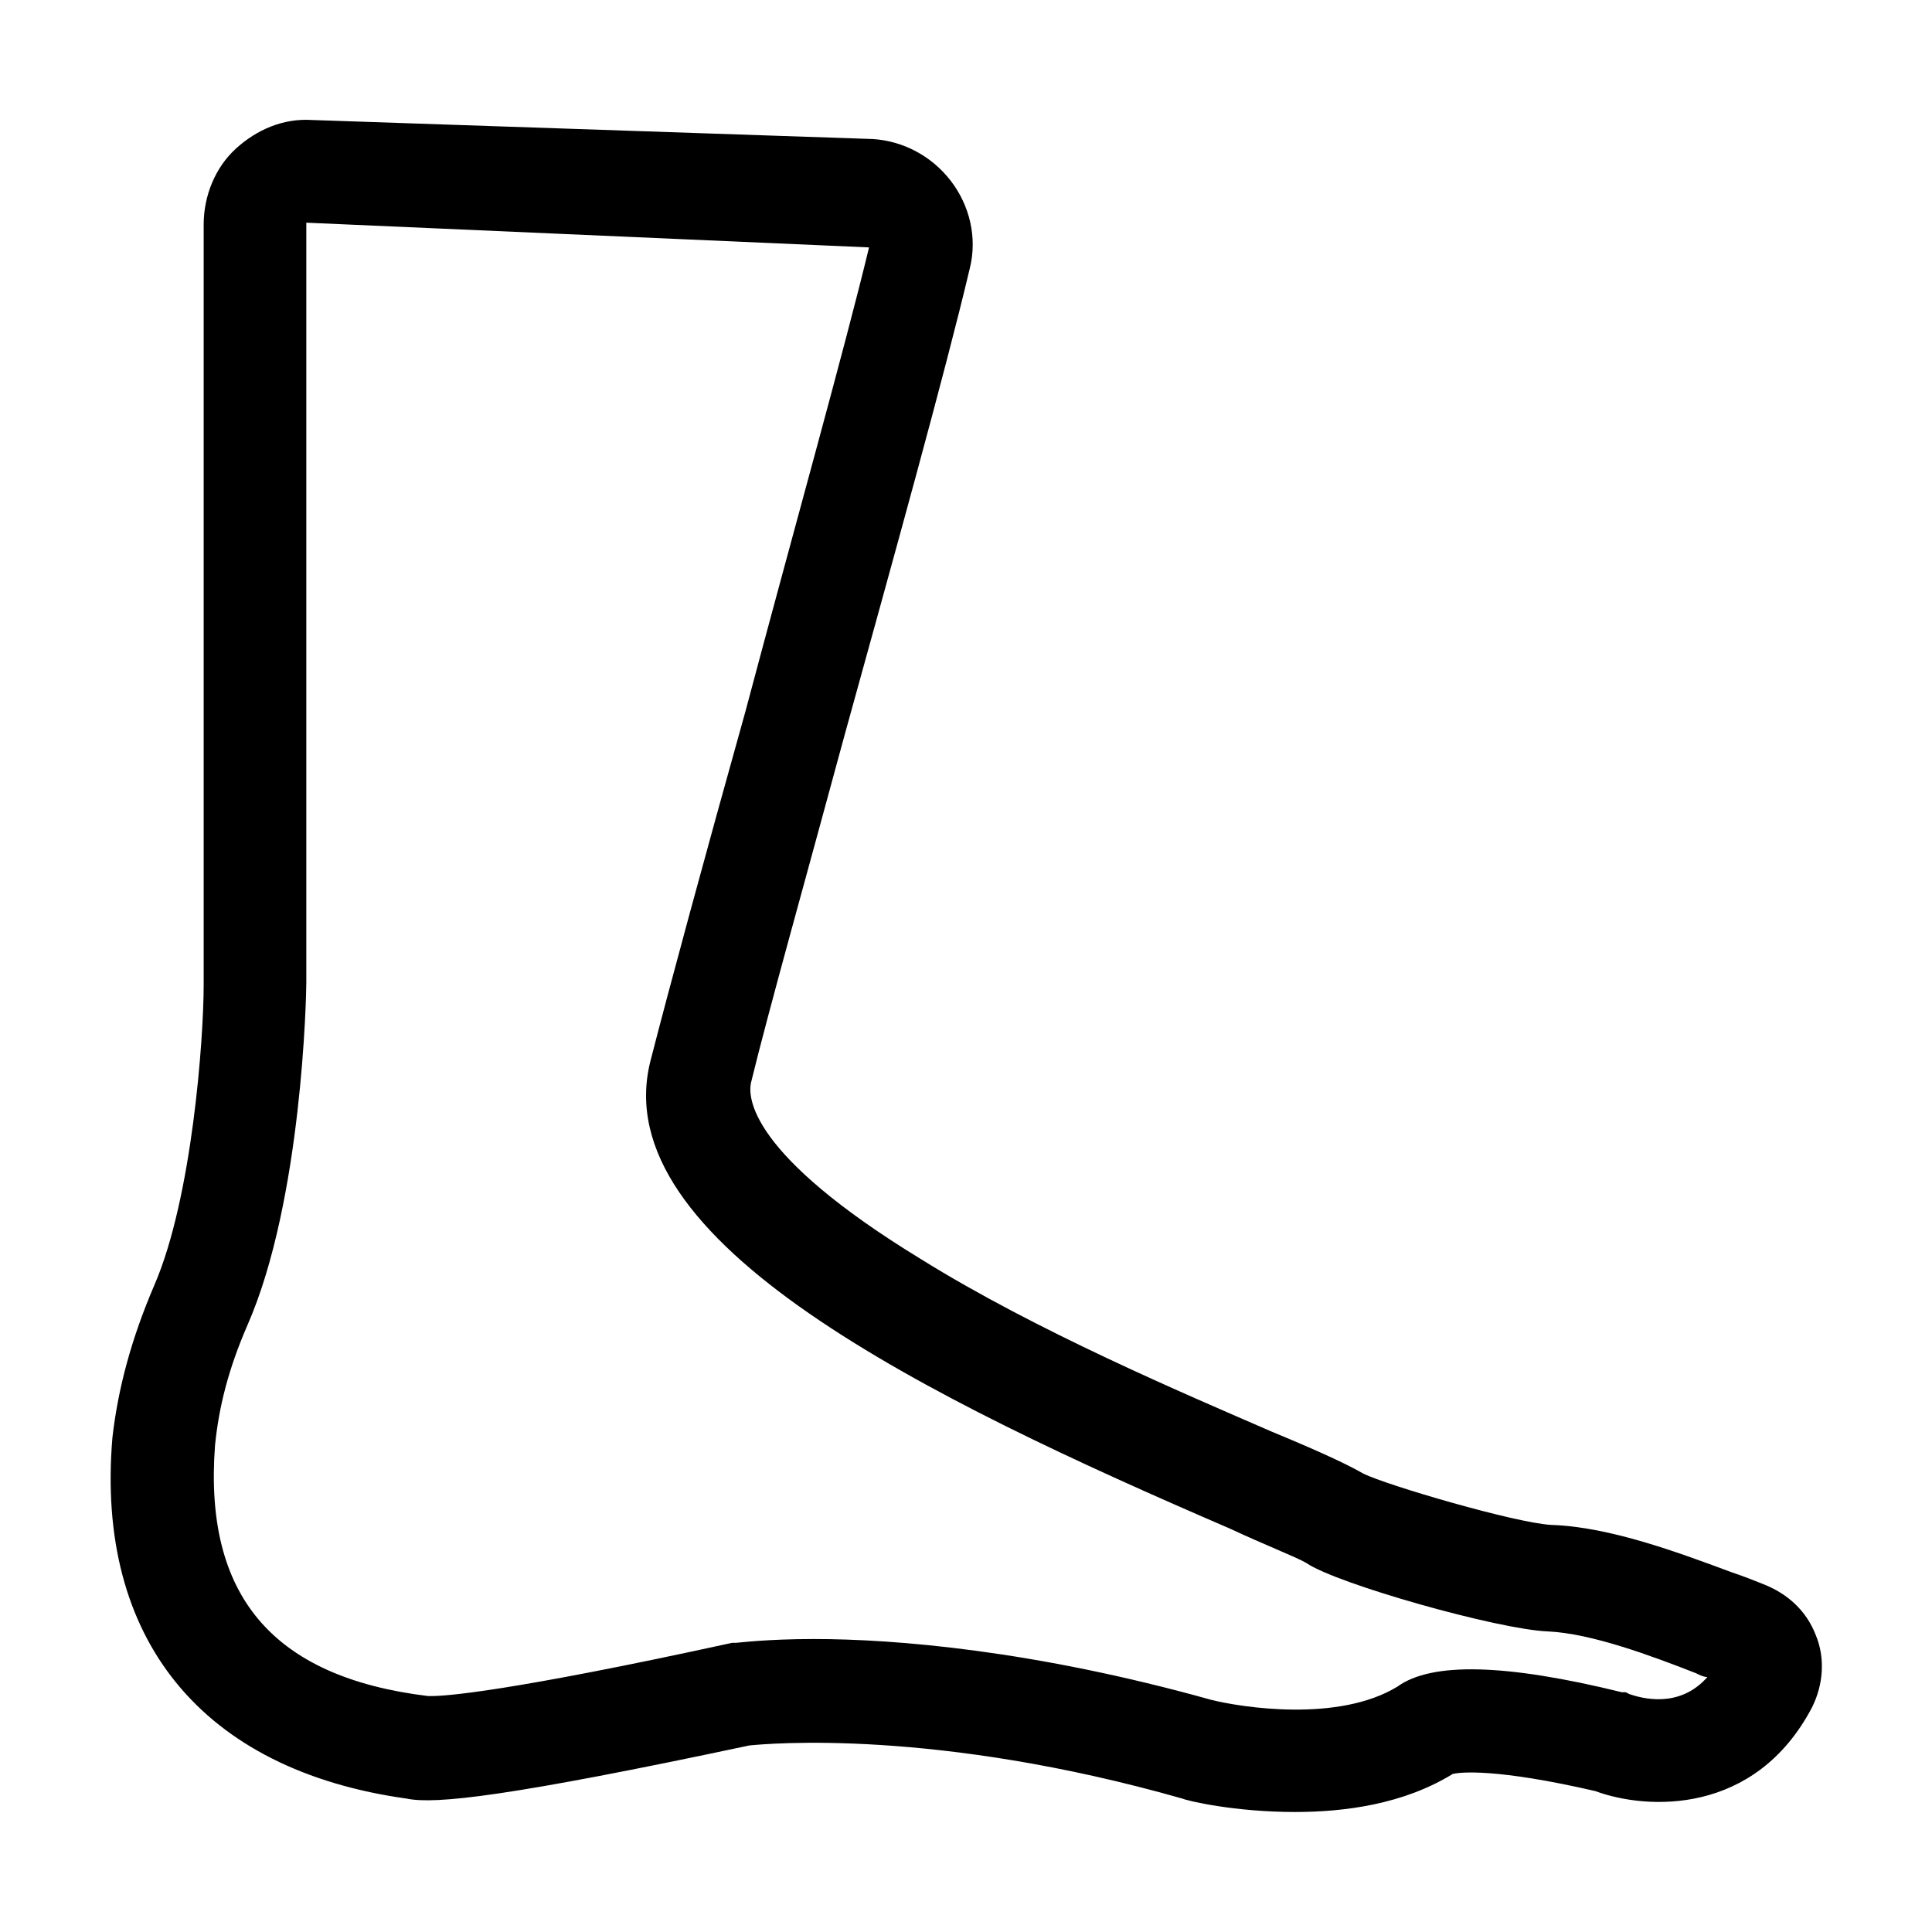
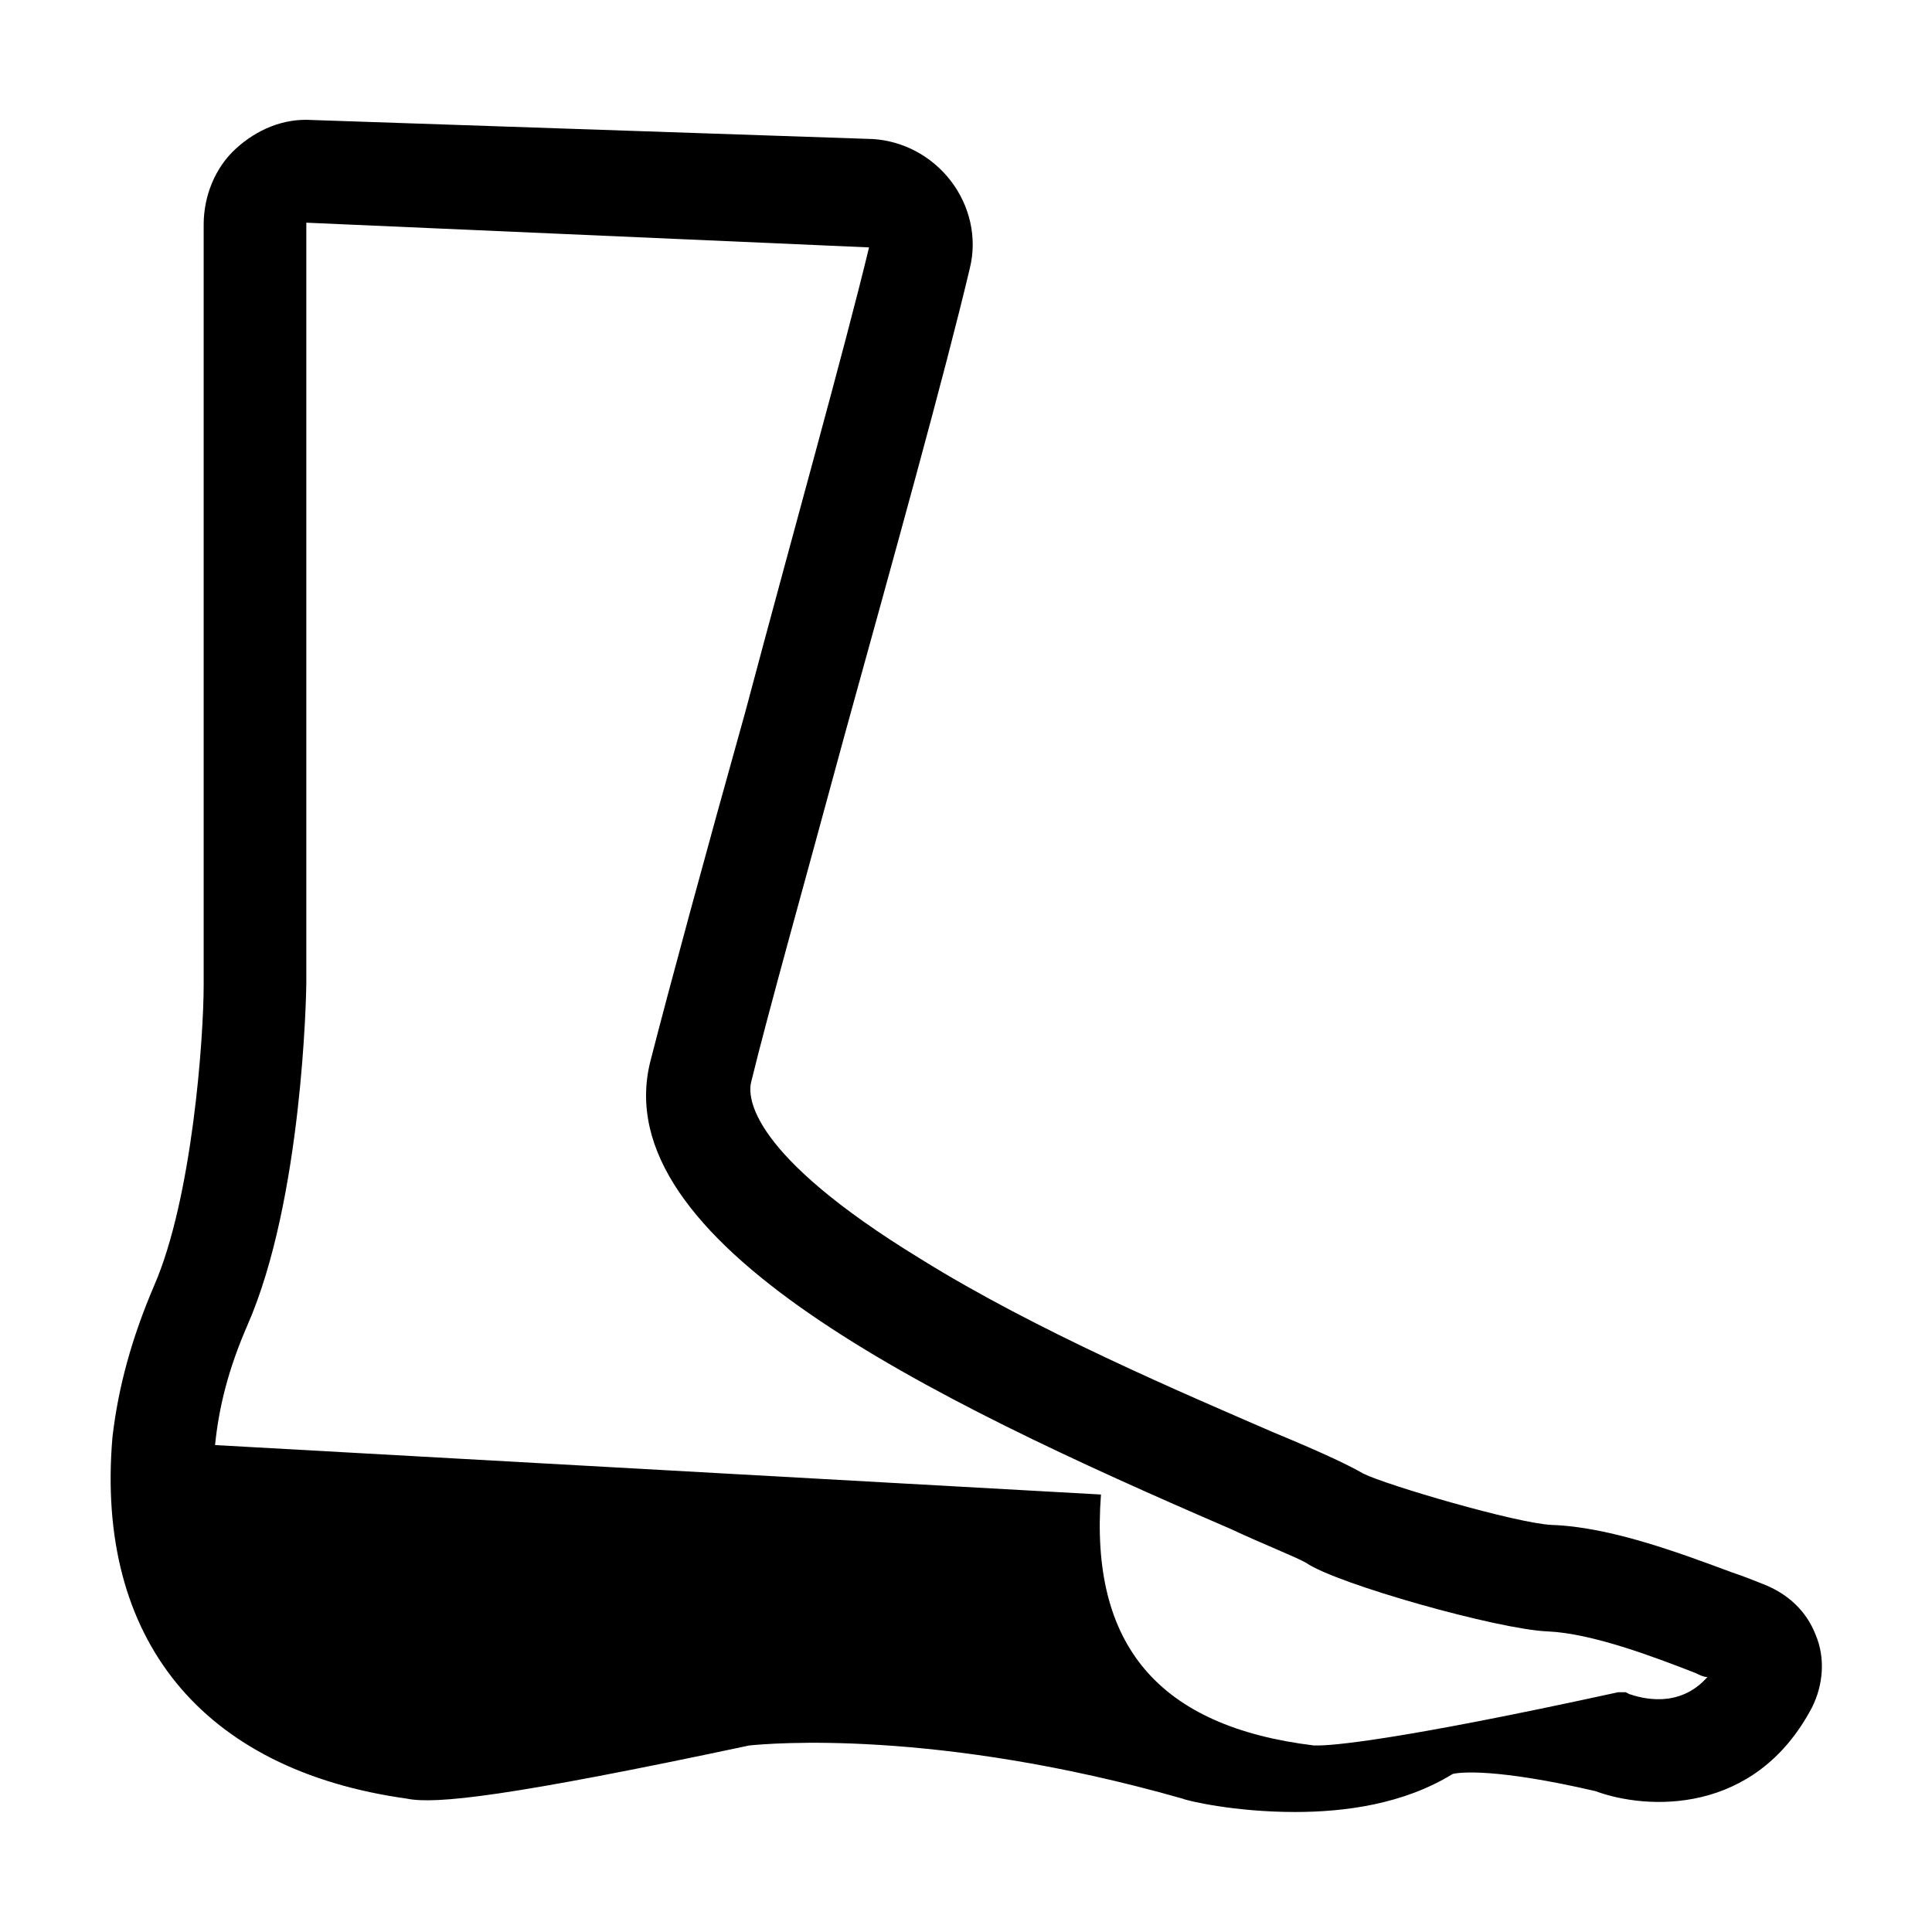
<svg xmlns="http://www.w3.org/2000/svg" fill="#000000" width="800px" height="800px" version="1.1" viewBox="144 144 512 512">
-   <path d="m251.88 620.67c7.559 1.512 26.703-0.504 90.688-14.105 5.039-0.504 49.375-4.535 114.87 14.105 1.008 0.504 13.602 3.527 29.727 3.527 13.098 0 28.719-2.016 41.816-10.078 2.016-0.504 11.586-1.512 37.785 4.535 13.602 5.039 42.32 6.551 57.434-22.168 3.023-6.047 3.527-13.098 1.008-19.145-2.519-6.551-7.559-11.082-14.105-13.602-2.519-1.008-5.039-2.016-8.062-3.023-13.602-5.039-32.242-12.09-47.863-12.594-9.574-0.504-43.832-10.578-49.879-13.602-3.527-2.016-9.574-5.039-24.184-11.082-23.176-10.078-62.473-26.703-93.203-45.848-45.344-27.711-45.848-42.824-44.84-46.855 4.535-18.641 14.609-54.41 24.688-91.691 13.098-47.359 26.703-96.227 33.25-123.94 2.016-8.062 0-16.625-5.039-23.176-5.039-6.551-12.594-10.578-20.656-11.082l-148.62-5.043c-7.559-0.504-14.609 2.519-20.152 7.559-5.543 5.039-8.566 12.594-8.566 20.152v201.52c0 14.105-3.023 56.426-13.098 79.602-6.047 14.105-9.574 27.207-11.082 40.305-4.535 53.402 23.68 88.164 78.09 95.723zm-50.887-93.711c1.008-10.078 3.527-20.152 8.566-31.738 14.609-33.25 15.617-88.168 15.617-90.688v-201.52l149.13 6.551c-6.551 27.207-20.152 75.57-32.746 122.93-10.578 37.785-20.152 73.051-25.191 92.699-12.094 47.863 73.051 89.176 153.66 123.94 8.566 4.031 17.633 7.559 20.152 9.07 8.062 5.543 50.883 17.633 63.984 18.137 11.586 0.504 27.711 6.551 39.297 11.082 1.008 0.504 2.016 1.008 3.023 1.008-7.559 8.566-17.633 5.543-20.656 4.535l-1.008-0.504h-1.008c-30.73-7.559-50.383-8.062-59.449-1.512-15.617 9.574-41.312 5.543-49.375 3.527-46.855-13.098-83.633-16.121-105.3-16.121-12.594 0-20.152 1.008-20.656 1.008h-1.008c-59.953 13.098-76.074 14.105-79.602 14.105h-1.008c-41.309-5.039-59.445-26.703-56.426-66.504z" />
+   <path d="m251.88 620.67c7.559 1.512 26.703-0.504 90.688-14.105 5.039-0.504 49.375-4.535 114.87 14.105 1.008 0.504 13.602 3.527 29.727 3.527 13.098 0 28.719-2.016 41.816-10.078 2.016-0.504 11.586-1.512 37.785 4.535 13.602 5.039 42.32 6.551 57.434-22.168 3.023-6.047 3.527-13.098 1.008-19.145-2.519-6.551-7.559-11.082-14.105-13.602-2.519-1.008-5.039-2.016-8.062-3.023-13.602-5.039-32.242-12.09-47.863-12.594-9.574-0.504-43.832-10.578-49.879-13.602-3.527-2.016-9.574-5.039-24.184-11.082-23.176-10.078-62.473-26.703-93.203-45.848-45.344-27.711-45.848-42.824-44.84-46.855 4.535-18.641 14.609-54.41 24.688-91.691 13.098-47.359 26.703-96.227 33.25-123.94 2.016-8.062 0-16.625-5.039-23.176-5.039-6.551-12.594-10.578-20.656-11.082l-148.62-5.043c-7.559-0.504-14.609 2.519-20.152 7.559-5.543 5.039-8.566 12.594-8.566 20.152v201.52c0 14.105-3.023 56.426-13.098 79.602-6.047 14.105-9.574 27.207-11.082 40.305-4.535 53.402 23.68 88.164 78.09 95.723zm-50.887-93.711c1.008-10.078 3.527-20.152 8.566-31.738 14.609-33.25 15.617-88.168 15.617-90.688v-201.52l149.13 6.551c-6.551 27.207-20.152 75.57-32.746 122.93-10.578 37.785-20.152 73.051-25.191 92.699-12.094 47.863 73.051 89.176 153.66 123.94 8.566 4.031 17.633 7.559 20.152 9.07 8.062 5.543 50.883 17.633 63.984 18.137 11.586 0.504 27.711 6.551 39.297 11.082 1.008 0.504 2.016 1.008 3.023 1.008-7.559 8.566-17.633 5.543-20.656 4.535l-1.008-0.504h-1.008h-1.008c-59.953 13.098-76.074 14.105-79.602 14.105h-1.008c-41.309-5.039-59.445-26.703-56.426-66.504z" />
</svg>